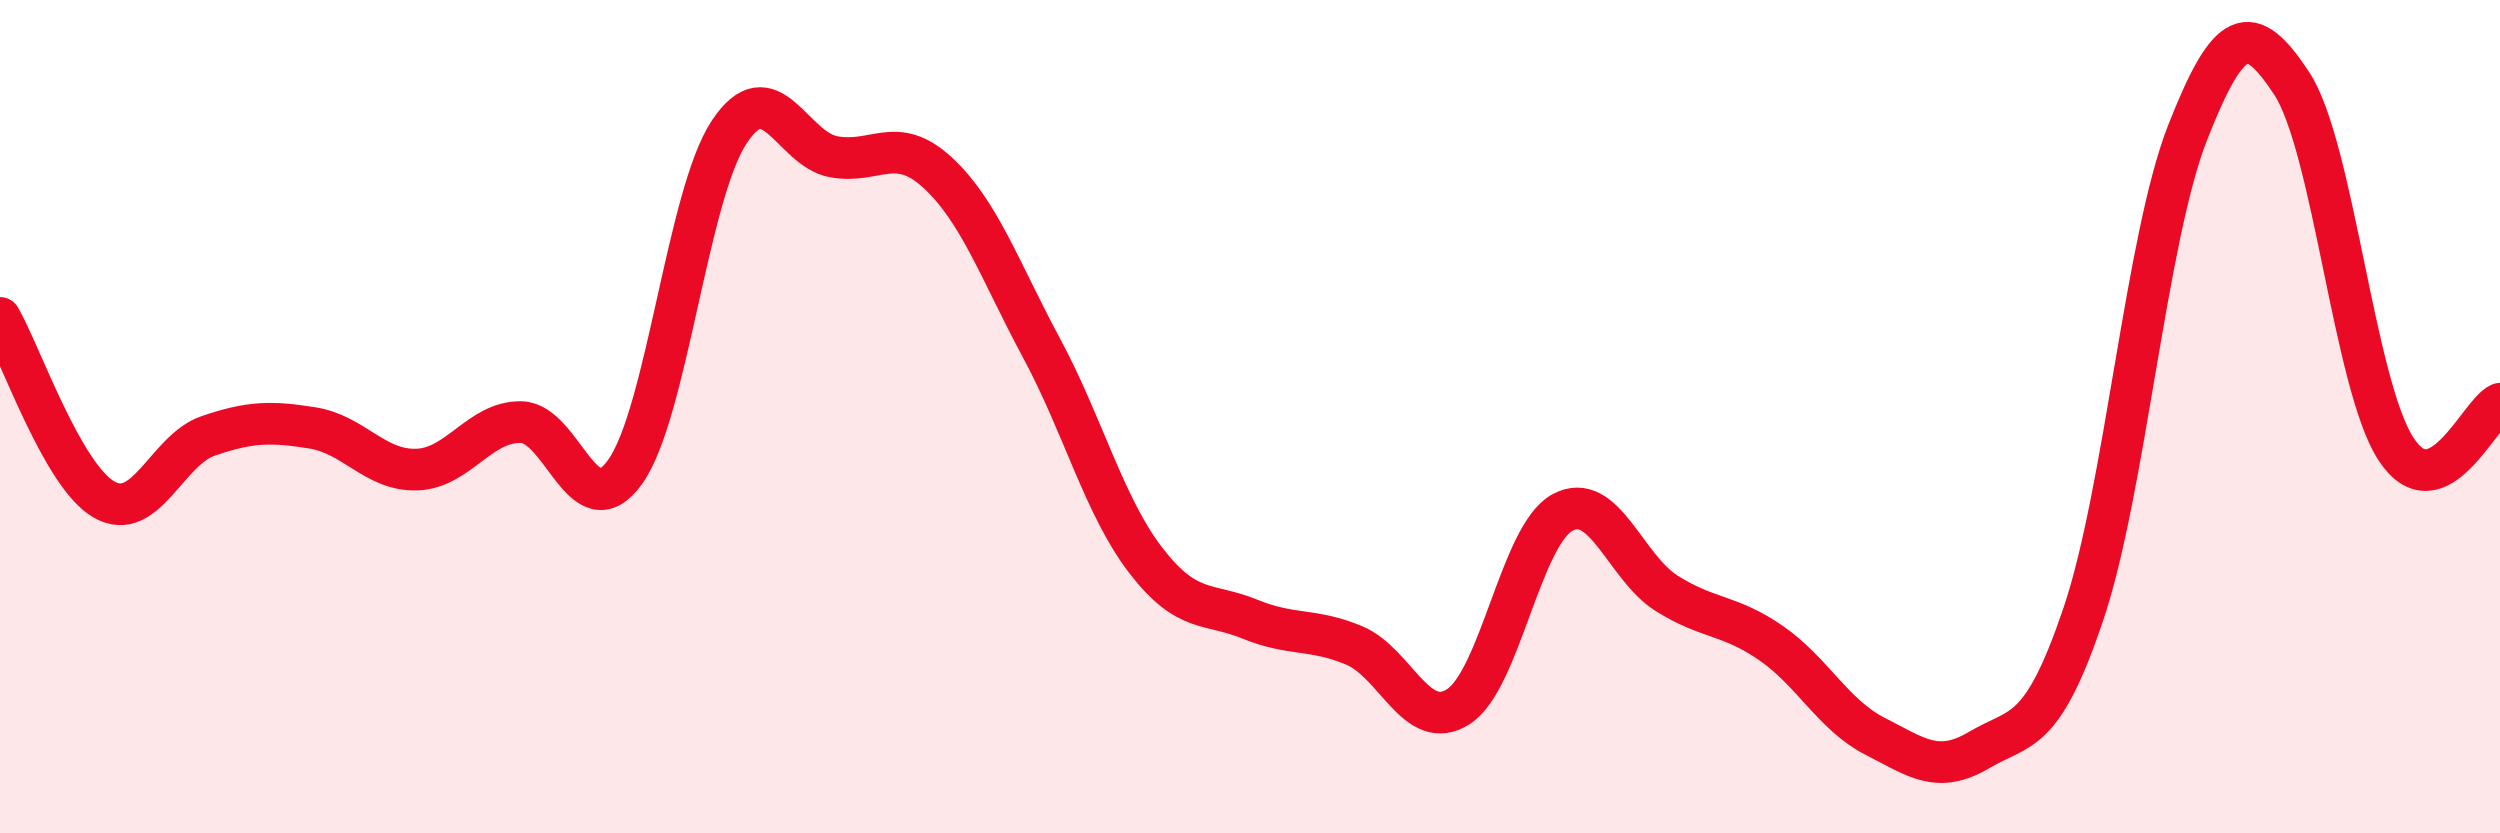
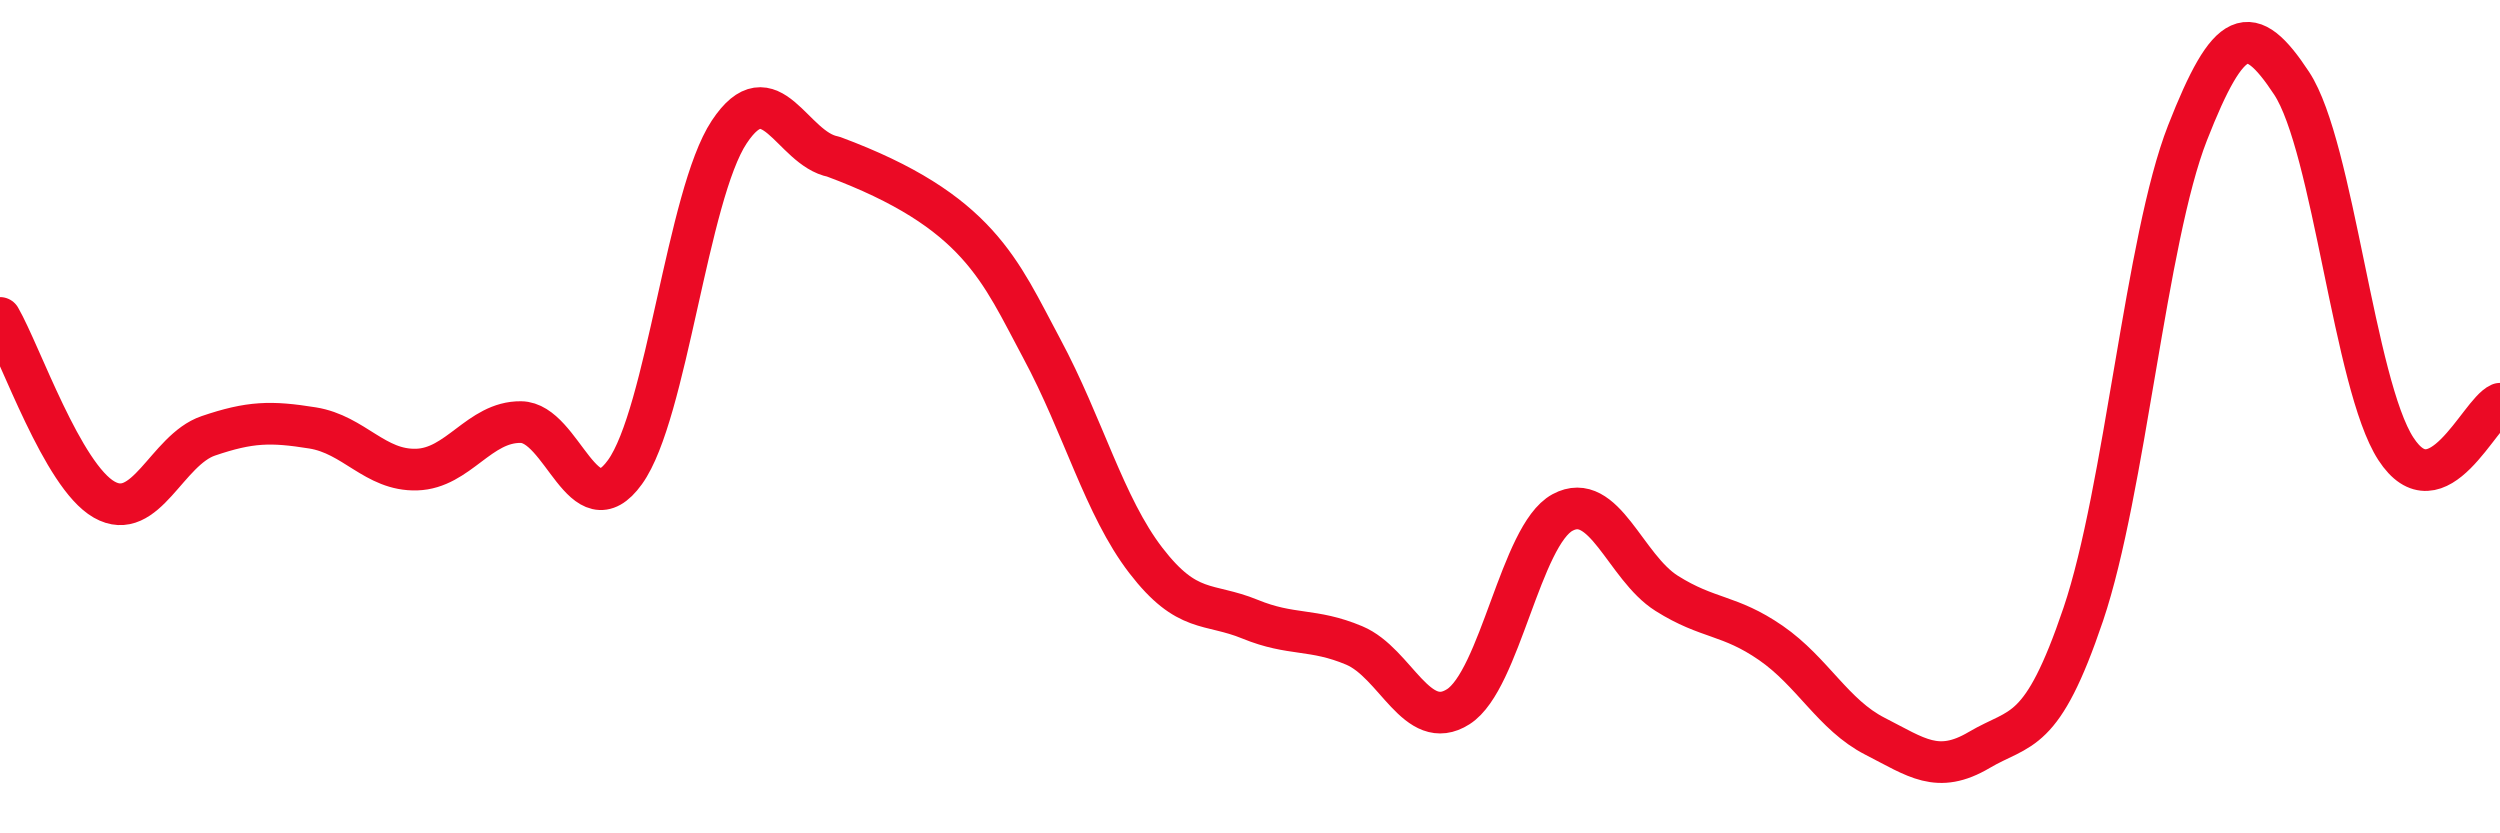
<svg xmlns="http://www.w3.org/2000/svg" width="60" height="20" viewBox="0 0 60 20">
-   <path d="M 0,7.63 C 0.5,8.5 1.5,11.42 2.5,11.99 C 3.5,12.56 4,10.8 5,10.46 C 6,10.12 6.5,10.11 7.5,10.27 C 8.5,10.43 9,11.3 10,11.27 C 11,11.24 11.5,10.12 12.5,10.13 C 13.5,10.14 14,12.72 15,11.33 C 16,9.94 16.5,4.68 17.5,3.17 C 18.5,1.66 19,3.57 20,3.76 C 21,3.95 21.5,3.22 22.5,4.14 C 23.5,5.06 24,6.5 25,8.36 C 26,10.22 26.5,12.15 27.5,13.45 C 28.5,14.75 29,14.45 30,14.86 C 31,15.27 31.5,15.07 32.5,15.49 C 33.5,15.91 34,17.6 35,16.96 C 36,16.32 36.5,12.84 37.5,12.3 C 38.5,11.76 39,13.61 40,14.24 C 41,14.87 41.5,14.74 42.5,15.43 C 43.5,16.12 44,17.16 45,17.67 C 46,18.18 46.5,18.59 47.5,18 C 48.5,17.41 49,17.7 50,14.74 C 51,11.78 51.5,5.74 52.5,3.19 C 53.5,0.64 54,0.48 55,2 C 56,3.52 56.5,9.23 57.5,10.77 C 58.5,12.31 59.5,9.91 60,9.69L60 20L0 20Z" fill="#EB0A25" opacity="0.1" stroke-linecap="round" stroke-linejoin="round" />
-   <path d="M 0,7.63 C 0.5,8.5 1.5,11.42 2.5,11.99 C 3.5,12.56 4,10.8 5,10.46 C 6,10.12 6.5,10.11 7.5,10.27 C 8.5,10.43 9,11.3 10,11.27 C 11,11.24 11.5,10.12 12.5,10.13 C 13.5,10.14 14,12.72 15,11.33 C 16,9.94 16.5,4.68 17.5,3.17 C 18.5,1.66 19,3.57 20,3.76 C 21,3.95 21.5,3.22 22.5,4.14 C 23.5,5.06 24,6.5 25,8.36 C 26,10.22 26.5,12.15 27.5,13.45 C 28.5,14.75 29,14.45 30,14.86 C 31,15.27 31.5,15.07 32.5,15.49 C 33.5,15.91 34,17.6 35,16.96 C 36,16.32 36.5,12.84 37.5,12.3 C 38.5,11.76 39,13.61 40,14.24 C 41,14.87 41.5,14.74 42.5,15.43 C 43.5,16.12 44,17.16 45,17.67 C 46,18.18 46.5,18.59 47.5,18 C 48.5,17.41 49,17.7 50,14.74 C 51,11.78 51.5,5.74 52.5,3.19 C 53.5,0.64 54,0.48 55,2 C 56,3.52 56.5,9.23 57.5,10.77 C 58.5,12.31 59.5,9.91 60,9.69" stroke="#EB0A25" stroke-width="1" fill="none" stroke-linecap="round" stroke-linejoin="round" />
+   <path d="M 0,7.63 C 0.5,8.5 1.5,11.42 2.5,11.99 C 3.5,12.56 4,10.8 5,10.46 C 6,10.12 6.5,10.11 7.5,10.27 C 8.5,10.43 9,11.3 10,11.27 C 11,11.24 11.5,10.12 12.5,10.13 C 13.5,10.14 14,12.72 15,11.33 C 16,9.94 16.5,4.68 17.5,3.17 C 18.5,1.66 19,3.57 20,3.76 C 23.5,5.06 24,6.5 25,8.36 C 26,10.22 26.5,12.15 27.5,13.45 C 28.5,14.75 29,14.45 30,14.86 C 31,15.27 31.5,15.07 32.5,15.49 C 33.5,15.91 34,17.6 35,16.96 C 36,16.32 36.5,12.84 37.5,12.3 C 38.5,11.76 39,13.61 40,14.24 C 41,14.87 41.5,14.74 42.5,15.43 C 43.5,16.12 44,17.16 45,17.67 C 46,18.18 46.5,18.59 47.5,18 C 48.5,17.41 49,17.7 50,14.74 C 51,11.78 51.5,5.74 52.5,3.19 C 53.5,0.64 54,0.48 55,2 C 56,3.52 56.5,9.23 57.5,10.77 C 58.5,12.31 59.5,9.91 60,9.69" stroke="#EB0A25" stroke-width="1" fill="none" stroke-linecap="round" stroke-linejoin="round" />
</svg>